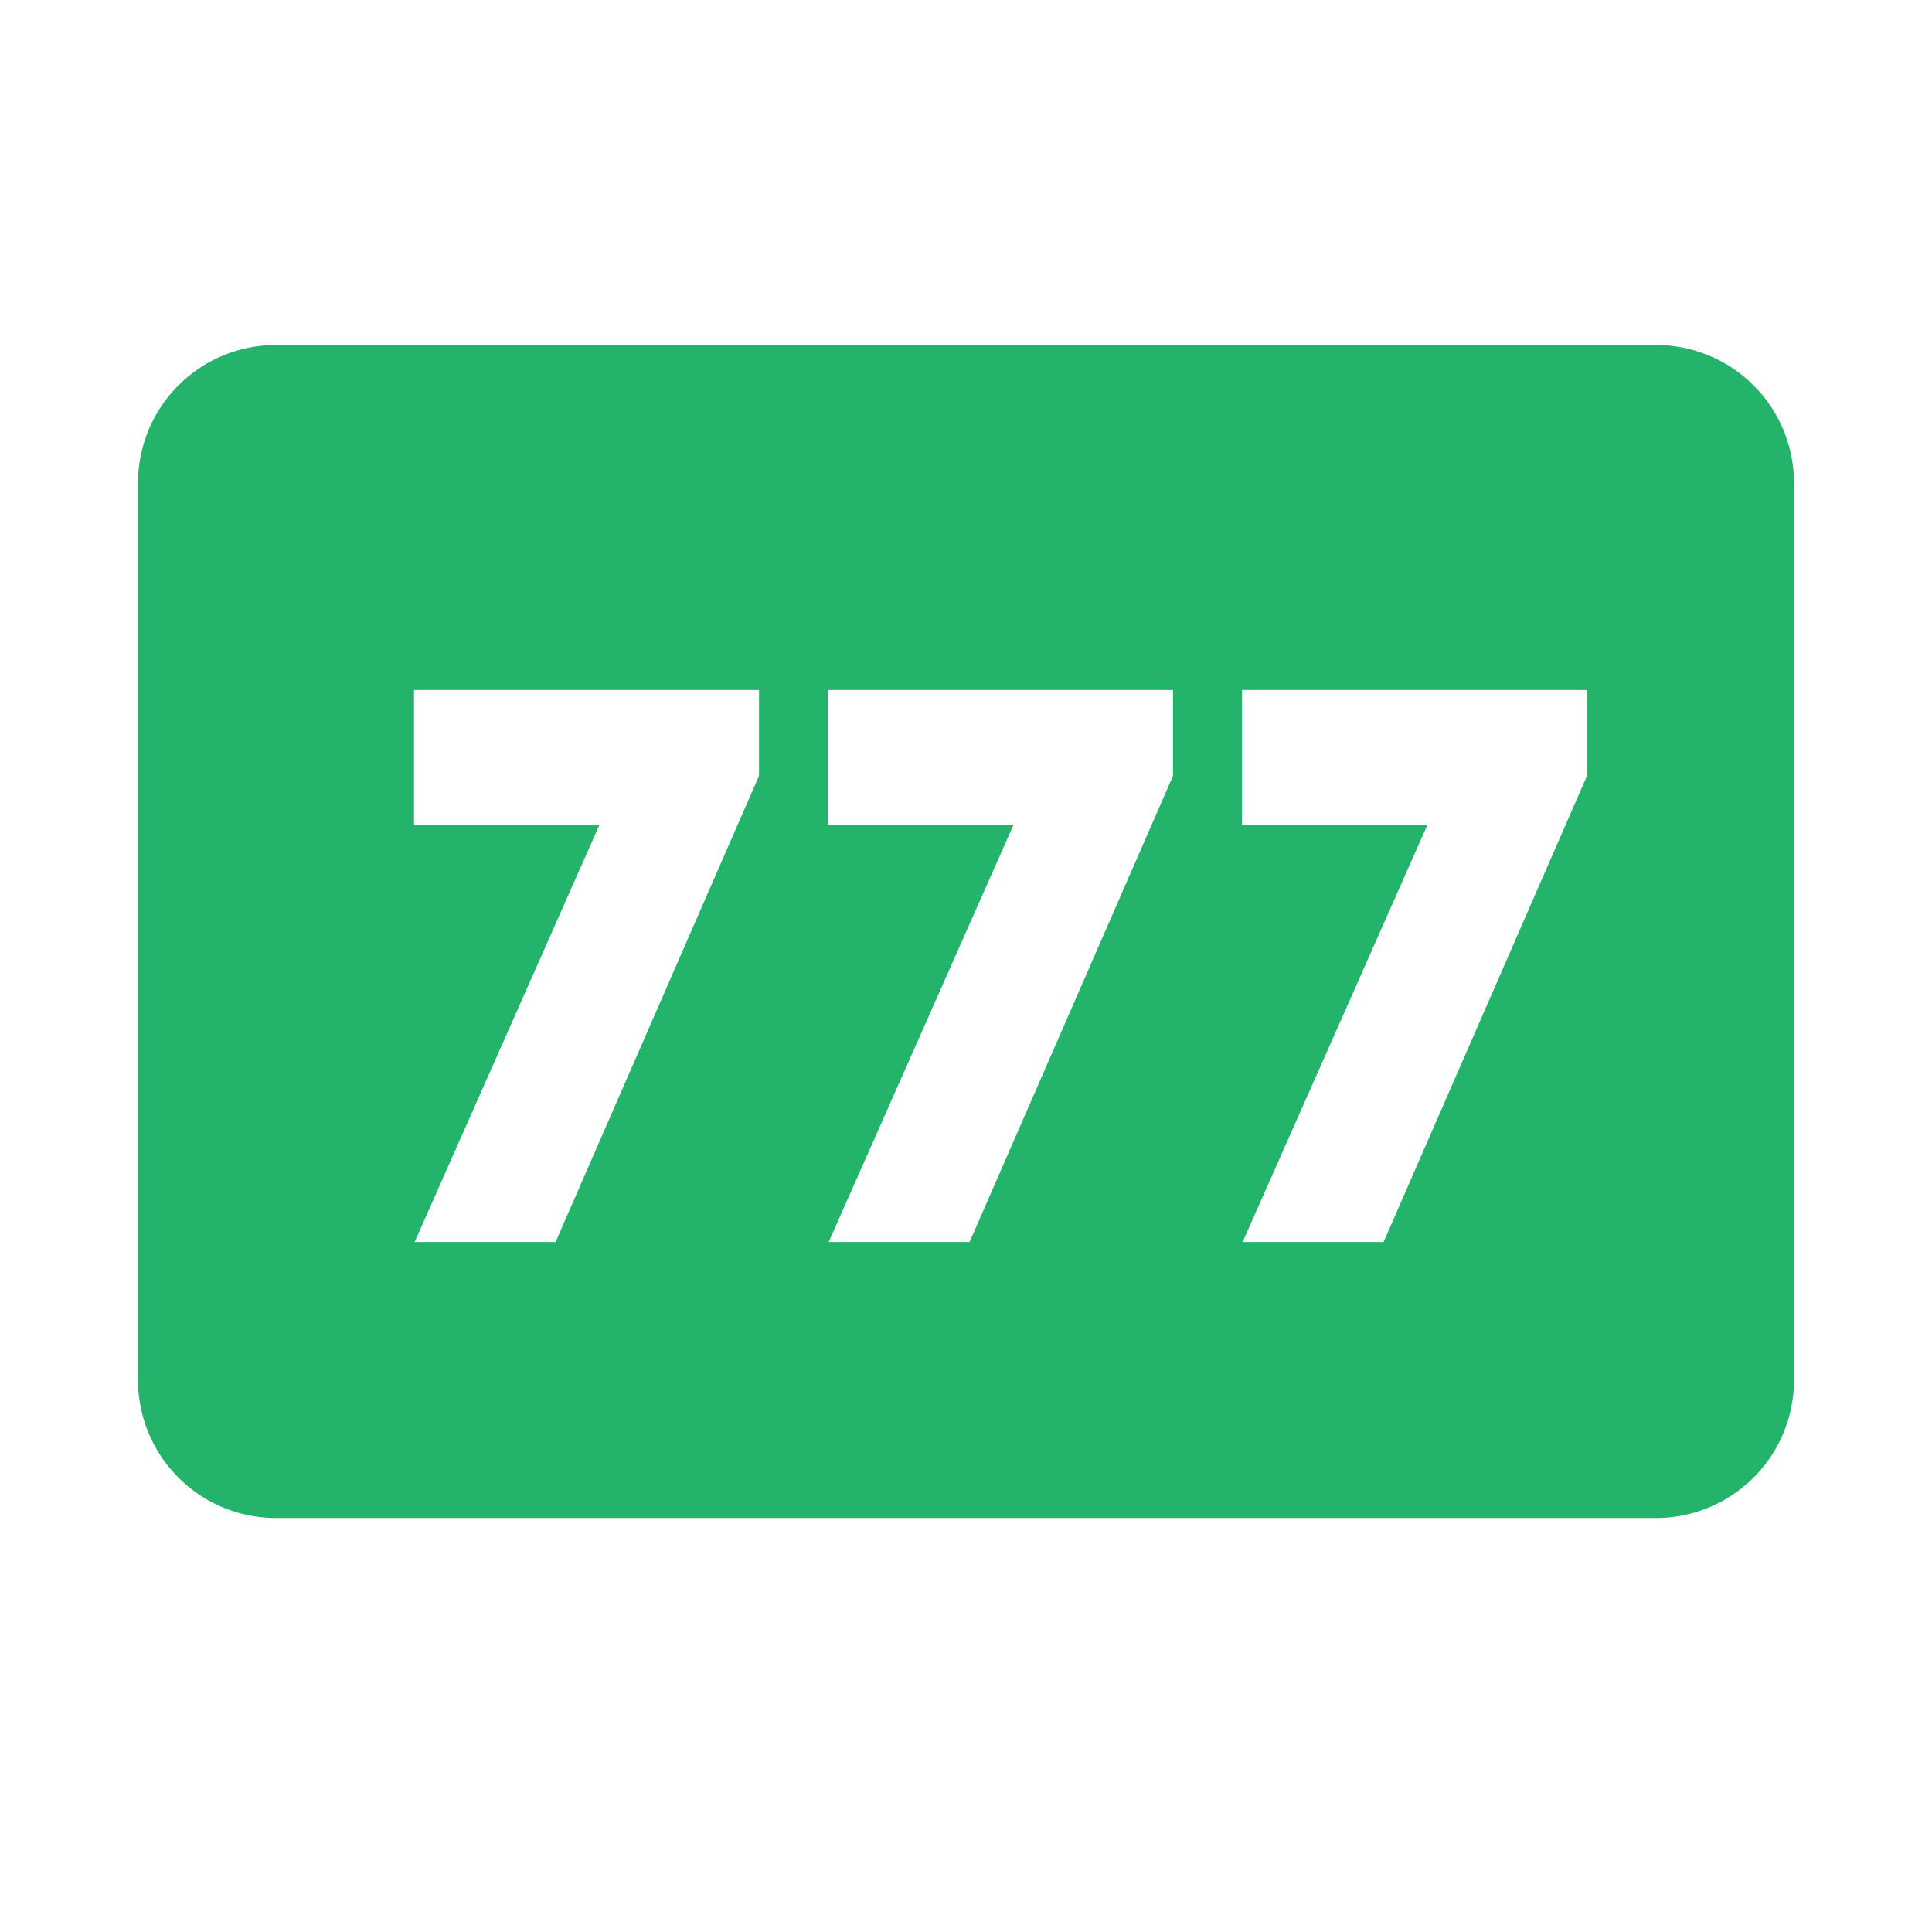
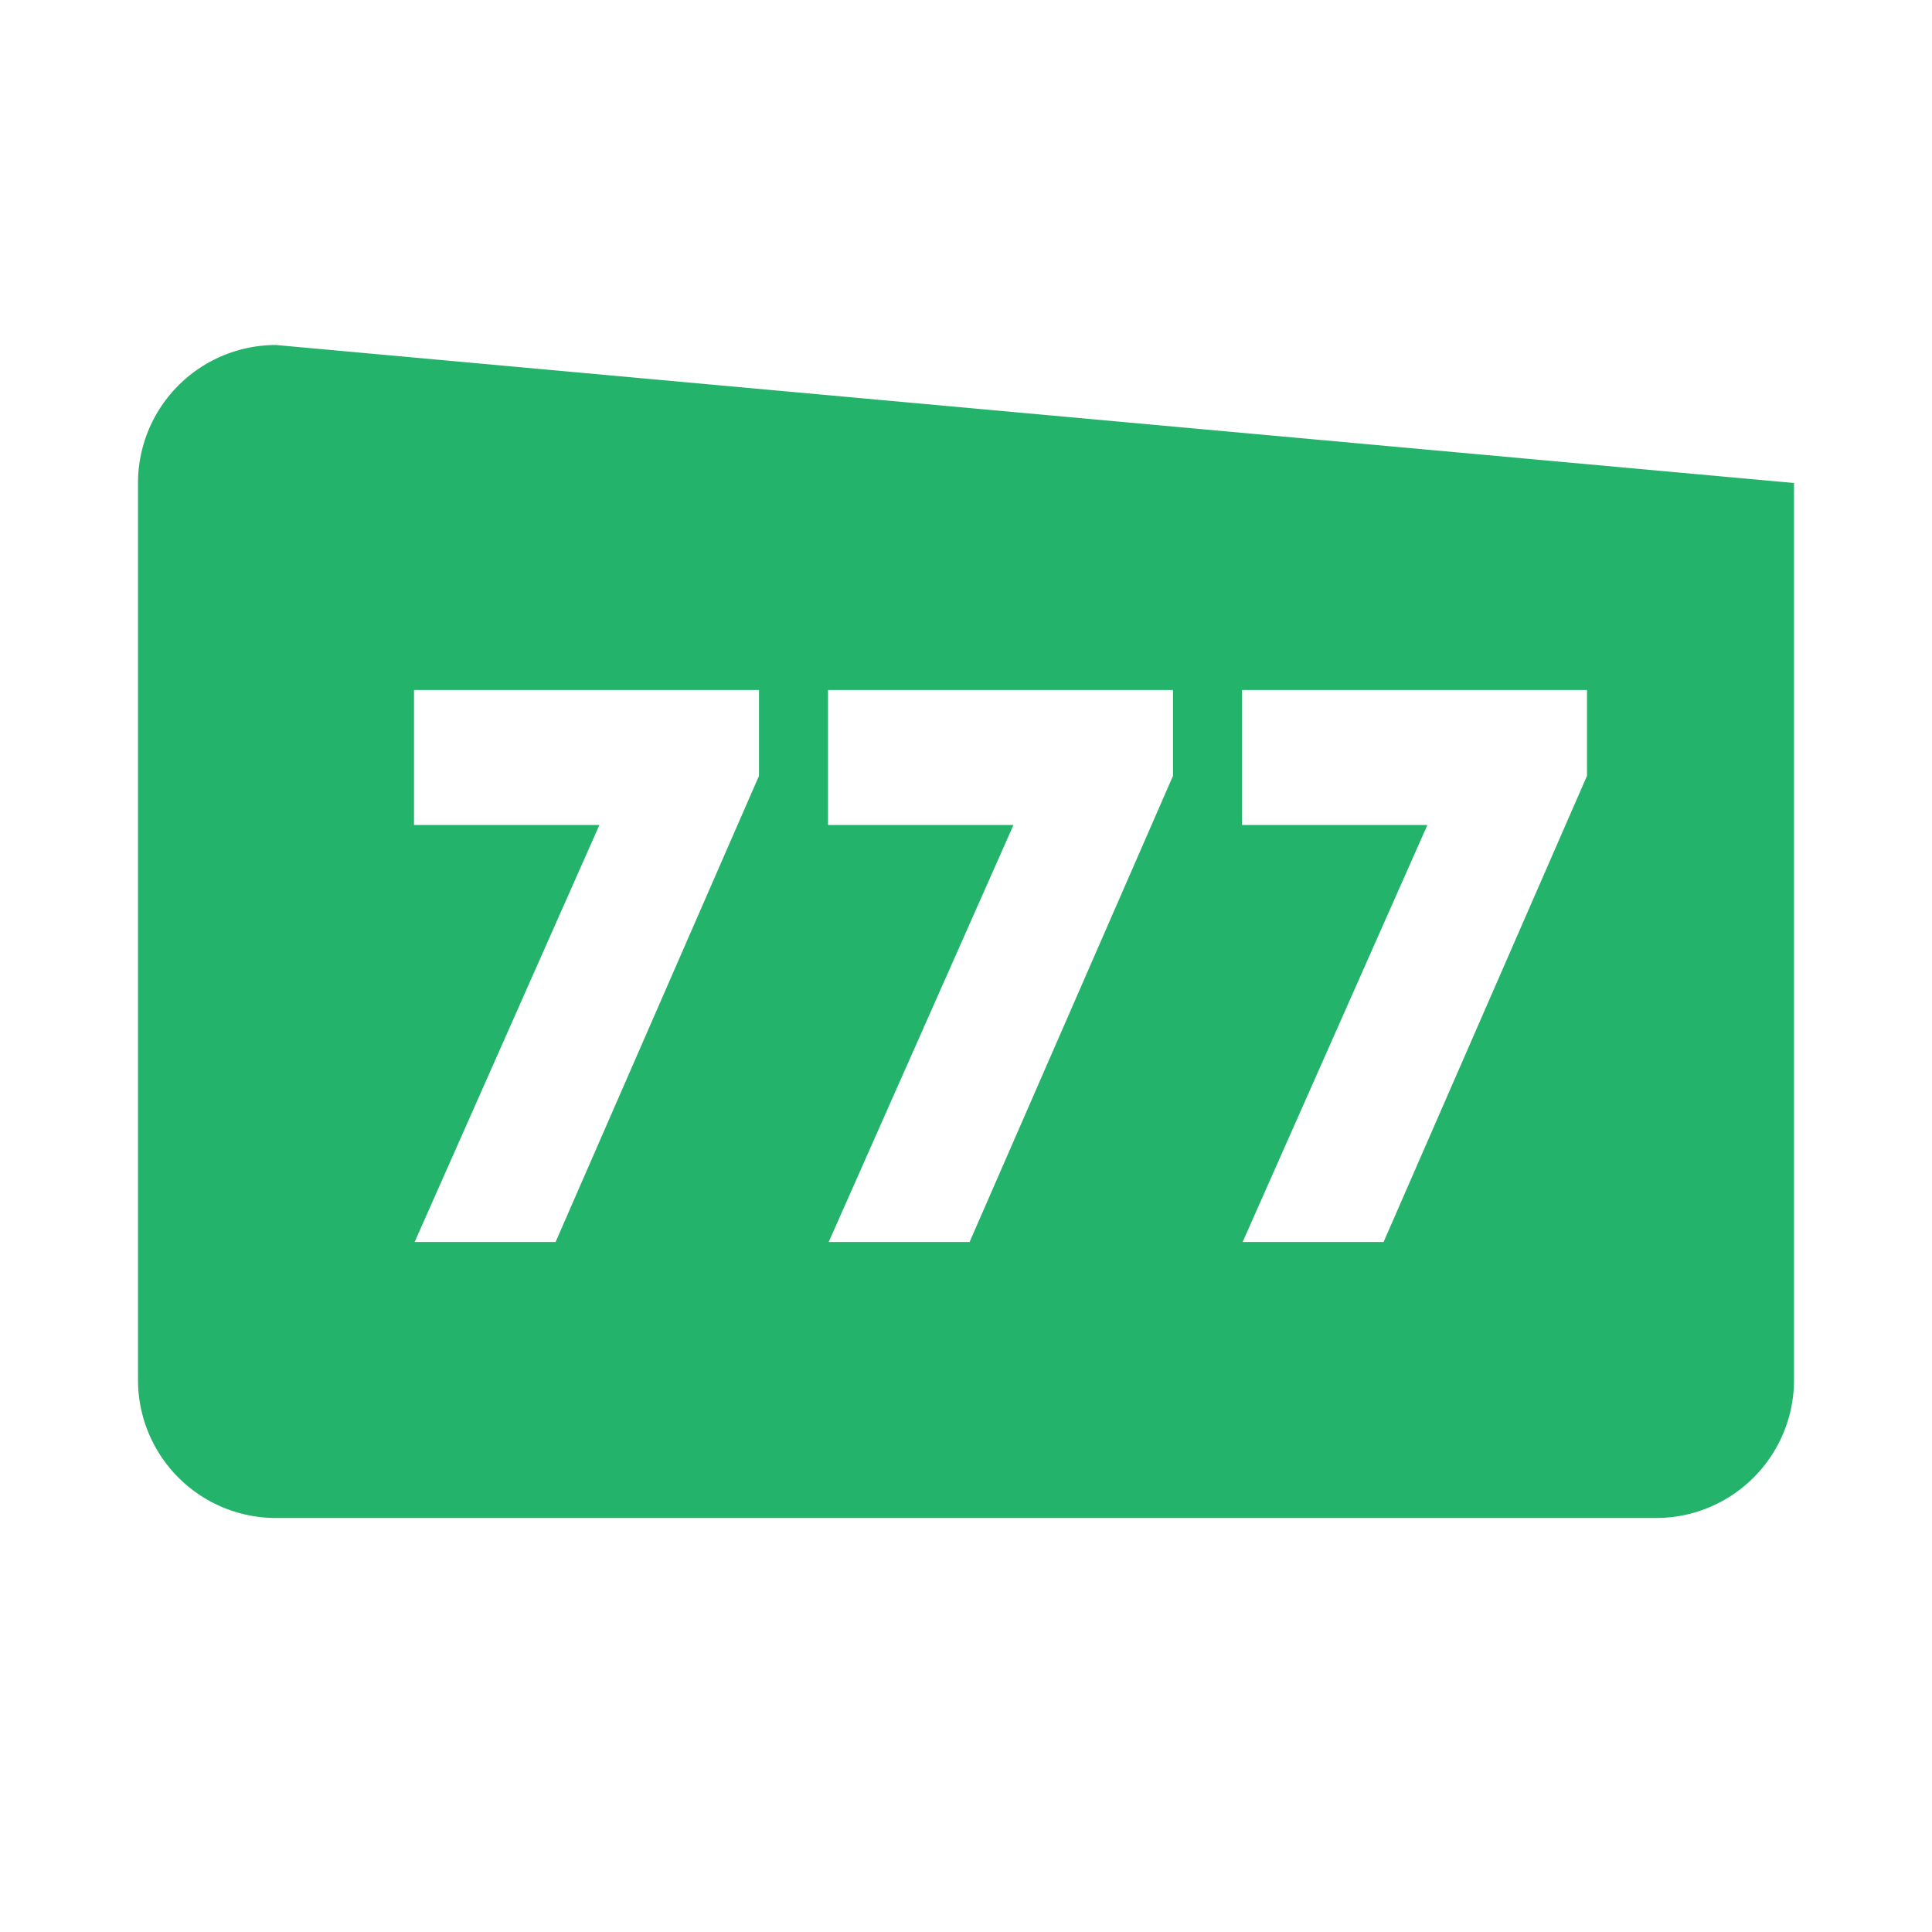
<svg xmlns="http://www.w3.org/2000/svg" viewBox="0 0 28 28" fill="none">
  <g>
-     <path fill-rule="evenodd" clip-rule="evenodd" d="M4 5a2 2 0 0 0-2 2v13a2 2 0 0 0 2 2h20a2 2 0 0 0 2-2V7a2 2 0 0 0-2-2zm7 5H6v1.956h2.687L6.009 18h2.043L11 11.244zm1 0h5v1.244L14.052 18H12.01l2.678-6.044H12zm11 0h-5v1.956h2.687L18.009 18h2.043L23 11.244z" fill="#24B36B" />
+     <path fill-rule="evenodd" clip-rule="evenodd" d="M4 5a2 2 0 0 0-2 2v13a2 2 0 0 0 2 2h20a2 2 0 0 0 2-2V7zm7 5H6v1.956h2.687L6.009 18h2.043L11 11.244zm1 0h5v1.244L14.052 18H12.01l2.678-6.044H12zm11 0h-5v1.956h2.687L18.009 18h2.043L23 11.244z" fill="#24B36B" />
  </g>
</svg>